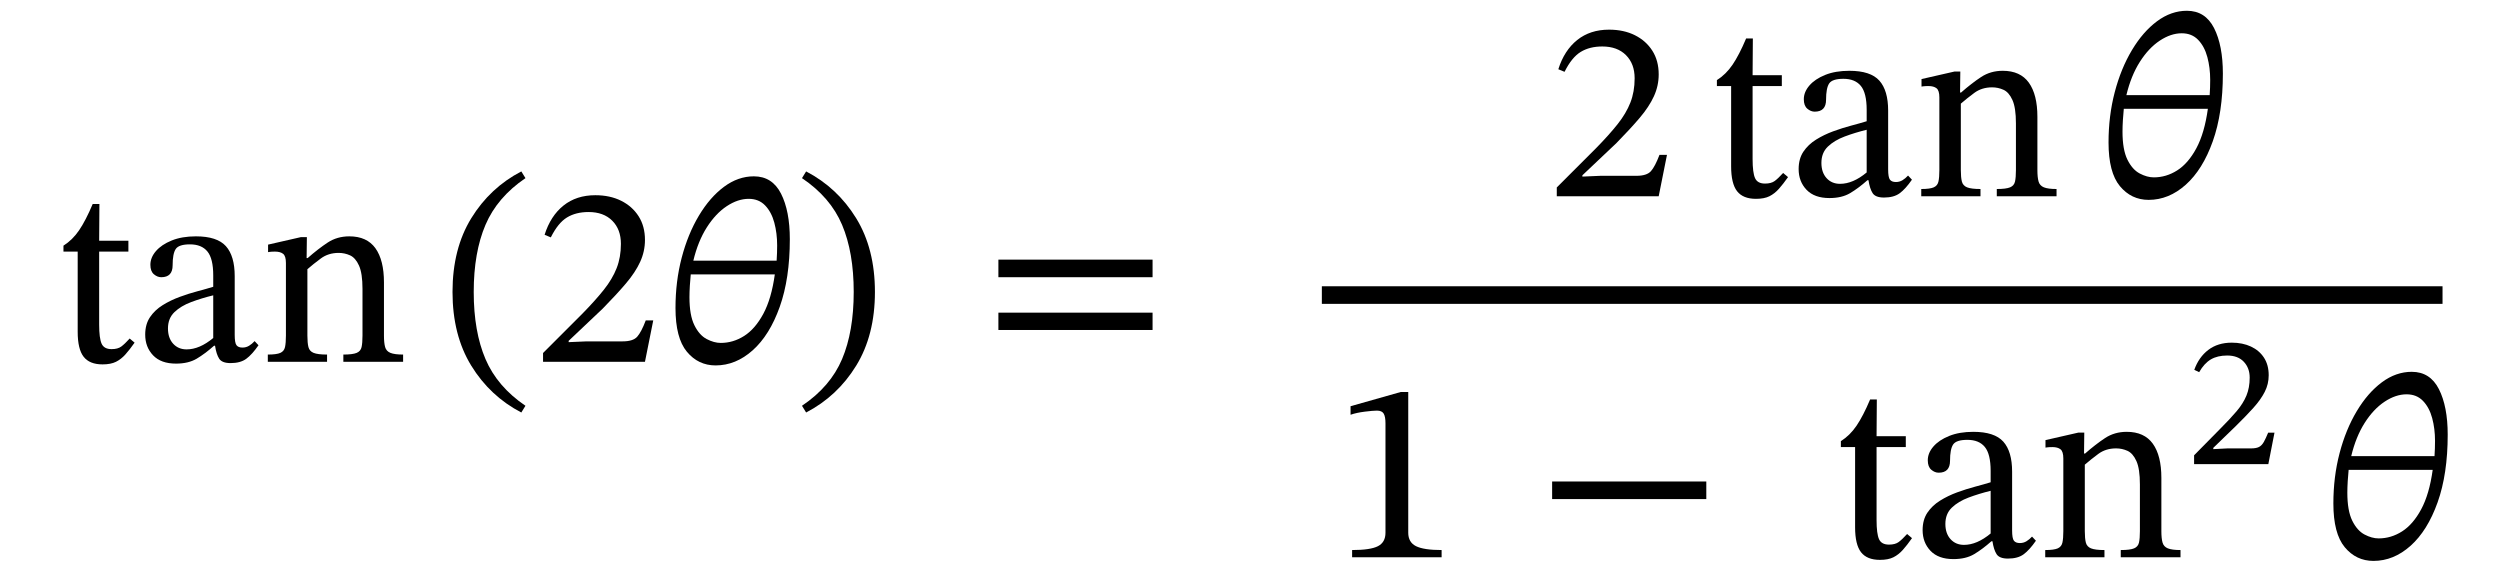
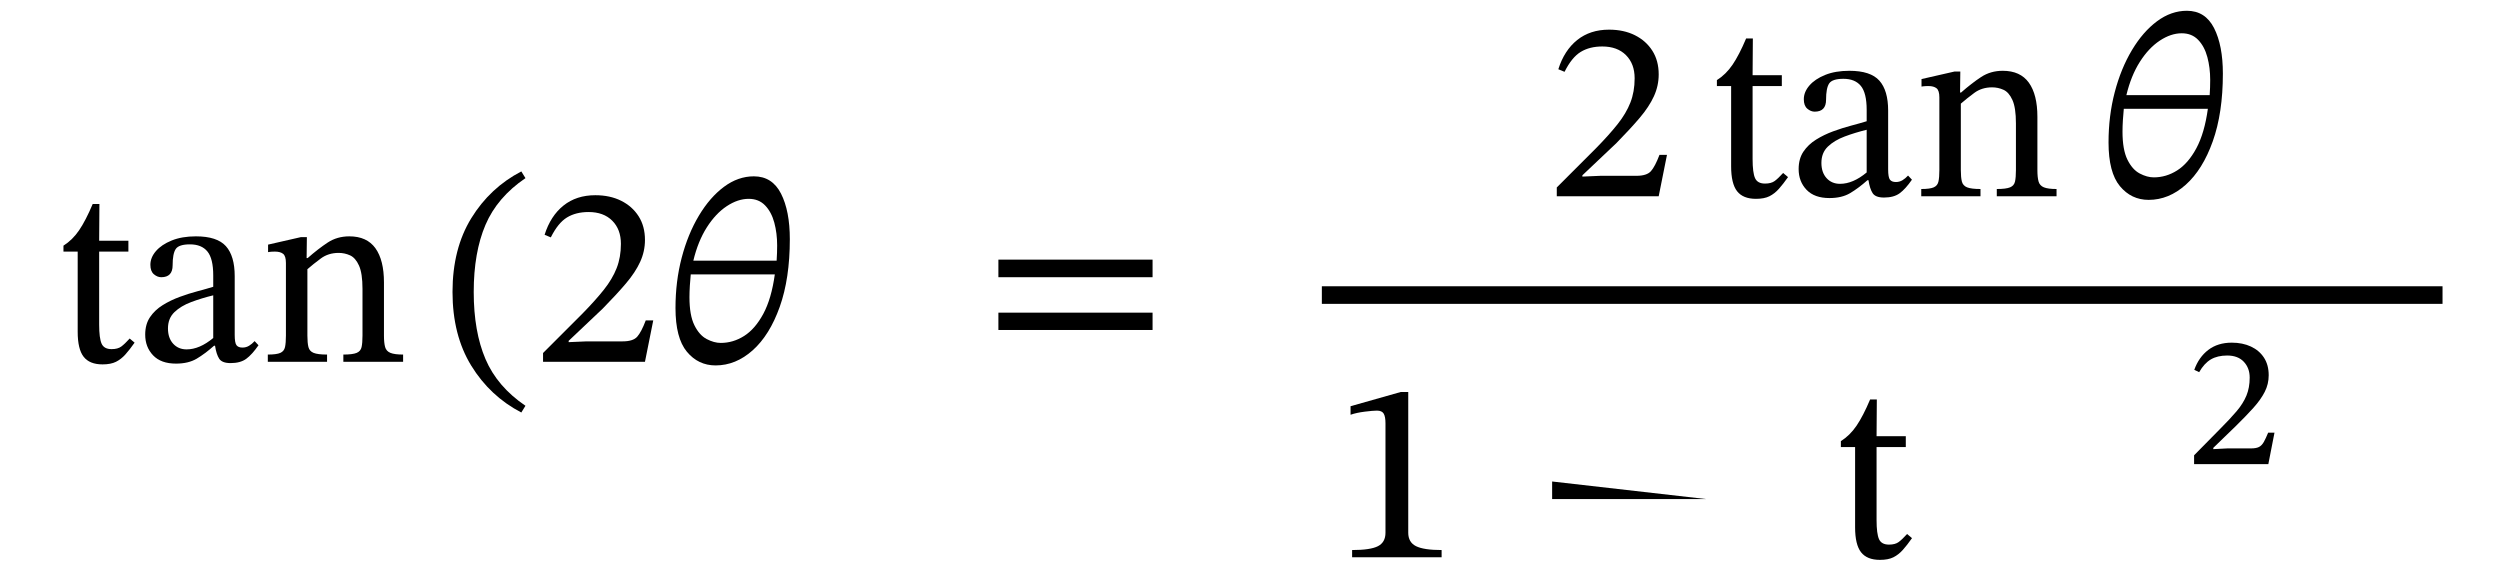
<svg xmlns="http://www.w3.org/2000/svg" width="231.95" height="53.041" viewBox="-1 -33.568 231.95 53.041">
  <path d="M 11.032 -2.16 L 11.032 -2.16 L 11.488 -1.776 Q 11.032 -1.128 10.636 -0.684 Q 10.24 -0.24 9.76 0 Q 9.28 0.24 8.512 0.24 Q 7.312 0.24 6.76 -0.468 Q 6.208 -1.176 6.208 -2.784 L 6.208 -10.224 L 4.888 -10.224 L 4.888 -10.776 Q 5.728 -11.304 6.34 -12.204 Q 6.952 -13.104 7.6 -14.64 L 8.224 -14.64 L 8.2 -11.232 L 10.912 -11.232 L 10.912 -10.224 L 8.2 -10.224 L 8.2 -3.456 Q 8.2 -2.184 8.428 -1.68 Q 8.656 -1.176 9.352 -1.176 Q 9.928 -1.176 10.252 -1.416 Q 10.576 -1.656 11.032 -2.16 Z " fill="black" />
  <path d="M 18.952 -1.488 L 18.952 -1.488 L 18.856 -1.488 Q 18.016 -0.744 17.248 -0.288 Q 16.48 0.168 15.328 0.168 Q 13.936 0.168 13.204 -0.6 Q 12.472 -1.368 12.472 -2.52 Q 12.472 -3.48 12.916 -4.14 Q 13.36 -4.8 14.092 -5.256 Q 14.824 -5.712 15.676 -6.024 Q 16.528 -6.336 17.344 -6.552 Q 18.16 -6.768 18.784 -6.96 L 18.784 -8.016 Q 18.784 -9.576 18.244 -10.236 Q 17.704 -10.896 16.624 -10.896 Q 15.592 -10.896 15.304 -10.464 Q 15.016 -10.032 15.016 -8.952 Q 15.016 -7.848 13.96 -7.848 Q 13.6 -7.848 13.276 -8.124 Q 12.952 -8.4 12.952 -9 Q 12.952 -9.672 13.468 -10.272 Q 13.984 -10.872 14.932 -11.256 Q 15.88 -11.64 17.176 -11.64 Q 19.144 -11.64 19.96 -10.728 Q 20.776 -9.816 20.776 -7.944 L 20.776 -2.496 Q 20.776 -1.752 20.944 -1.536 Q 21.112 -1.32 21.496 -1.32 Q 21.832 -1.32 22.108 -1.488 Q 22.384 -1.656 22.624 -1.92 L 22.984 -1.536 Q 22.384 -0.672 21.844 -0.276 Q 21.304 0.12 20.392 0.12 Q 19.6 0.12 19.336 -0.288 Q 19.072 -0.696 18.952 -1.488 Z M 18.784 -2.208 L 18.784 -2.208 L 18.784 -6.168 Q 17.704 -5.904 16.744 -5.544 Q 15.784 -5.184 15.184 -4.608 Q 14.584 -4.032 14.584 -3.096 Q 14.584 -2.208 15.064 -1.68 Q 15.544 -1.152 16.312 -1.152 Q 17.512 -1.152 18.784 -2.208 Z " fill="black" />
  <path d="M 34.624 -7.368 L 34.624 -7.368 L 34.624 -2.424 Q 34.624 -1.752 34.732 -1.368 Q 34.84 -0.984 35.224 -0.828 Q 35.608 -0.672 36.4 -0.672 L 36.4 0 L 30.856 0 L 30.856 -0.672 Q 31.72 -0.672 32.092 -0.828 Q 32.464 -0.984 32.548 -1.368 Q 32.632 -1.752 32.632 -2.424 L 32.632 -6.768 Q 32.632 -8.208 32.308 -8.928 Q 31.984 -9.648 31.48 -9.876 Q 30.976 -10.104 30.424 -10.104 Q 29.464 -10.104 28.768 -9.588 Q 28.072 -9.072 27.52 -8.592 L 27.52 -2.424 Q 27.52 -1.752 27.616 -1.368 Q 27.712 -0.984 28.096 -0.828 Q 28.48 -0.672 29.344 -0.672 L 29.344 0 L 23.848 0 L 23.848 -0.672 Q 24.664 -0.672 25.012 -0.828 Q 25.36 -0.984 25.444 -1.368 Q 25.528 -1.752 25.528 -2.424 L 25.528 -9.168 Q 25.528 -9.816 25.264 -10.02 Q 25 -10.224 24.52 -10.224 Q 24.208 -10.224 24.04 -10.2 Q 23.872 -10.176 23.872 -10.176 L 23.872 -10.872 L 26.92 -11.568 L 27.472 -11.568 L 27.448 -9.624 L 27.544 -9.624 Q 28.528 -10.488 29.404 -11.064 Q 30.28 -11.64 31.408 -11.64 Q 33.04 -11.64 33.832 -10.536 Q 34.624 -9.432 34.624 -7.368 Z " fill="black" />
  <path d="M 40.984 -6.48 L 40.984 -6.48 Q 40.984 -10.488 42.724 -13.32 Q 44.464 -16.152 47.368 -17.664 L 47.752 -17.04 Q 45.136 -15.264 44.044 -12.708 Q 42.952 -10.152 42.952 -6.48 Q 42.952 -2.808 44.044 -0.252 Q 45.136 2.304 47.752 4.08 L 47.368 4.704 Q 44.464 3.192 42.724 0.36 Q 40.984 -2.472 40.984 -6.48 Z " fill="black" />
  <path d="M 59.608 -3.84 L 59.608 -3.84 L 58.84 0 L 49.384 0 L 49.384 -0.816 L 53.032 -4.464 Q 54.232 -5.688 55.024 -6.684 Q 55.816 -7.68 56.212 -8.688 Q 56.608 -9.696 56.608 -10.944 Q 56.608 -12.288 55.804 -13.092 Q 55 -13.896 53.608 -13.896 Q 52.432 -13.896 51.604 -13.392 Q 50.776 -12.888 50.104 -11.544 L 49.528 -11.784 Q 50.08 -13.536 51.28 -14.496 Q 52.48 -15.456 54.232 -15.456 Q 55.6 -15.456 56.632 -14.94 Q 57.664 -14.424 58.252 -13.5 Q 58.84 -12.576 58.84 -11.304 Q 58.84 -10.248 58.396 -9.276 Q 57.952 -8.304 57.076 -7.272 Q 56.2 -6.24 54.928 -4.944 L 51.76 -1.944 L 51.76 -1.824 L 53.44 -1.896 L 56.776 -1.896 Q 57.736 -1.896 58.12 -2.328 Q 58.504 -2.76 58.912 -3.84 Z " fill="black" />
  <path d="M 72.28 -11.376 L 72.28 -11.376 Q 72.28 -7.728 71.344 -5.1 Q 70.408 -2.472 68.836 -1.068 Q 67.264 0.336 65.392 0.336 Q 63.784 0.336 62.728 -0.936 Q 61.672 -2.208 61.672 -4.992 Q 61.672 -7.464 62.248 -9.66 Q 62.824 -11.856 63.844 -13.56 Q 64.864 -15.264 66.172 -16.236 Q 67.48 -17.208 68.944 -17.208 Q 70.648 -17.208 71.464 -15.6 Q 72.28 -13.992 72.28 -11.376 Z M 65.872 -1.752 L 65.872 -1.752 Q 67.024 -1.752 68.044 -2.4 Q 69.064 -3.048 69.82 -4.452 Q 70.576 -5.856 70.888 -8.112 L 63.088 -8.112 Q 63.04 -7.656 63.004 -7.068 Q 62.968 -6.48 62.968 -6 Q 62.968 -4.32 63.424 -3.396 Q 63.88 -2.472 64.564 -2.112 Q 65.248 -1.752 65.872 -1.752 Z M 68.464 -15.12 L 68.464 -15.12 Q 67.456 -15.12 66.424 -14.436 Q 65.392 -13.752 64.576 -12.468 Q 63.76 -11.184 63.328 -9.384 L 71.056 -9.384 Q 71.08 -9.72 71.092 -10.104 Q 71.104 -10.488 71.104 -10.8 Q 71.104 -11.928 70.84 -12.912 Q 70.576 -13.896 69.988 -14.508 Q 69.4 -15.12 68.464 -15.12 Z " fill="black" />
-   <path d="M 80.176 -6.48 L 80.176 -6.48 Q 80.176 -2.472 78.436 0.36 Q 76.696 3.192 73.792 4.704 L 73.408 4.08 Q 76.048 2.304 77.128 -0.252 Q 78.208 -2.808 78.208 -6.48 Q 78.208 -10.152 77.128 -12.708 Q 76.048 -15.264 73.408 -17.04 L 73.792 -17.664 Q 76.696 -16.152 78.436 -13.32 Q 80.176 -10.488 80.176 -6.48 Z " fill="black" />
  <path d="M 105.935 -7.848 L 105.935 -7.848 L 91.631 -7.848 L 91.631 -9.48 L 105.935 -9.48 Z M 105.935 -2.952 L 105.935 -2.952 L 91.631 -2.952 L 91.631 -4.56 L 105.935 -4.56 Z " fill="black" />
  <path d="M 153.662 -19.2 L 153.662 -19.2 L 152.894 -15.36 L 143.438 -15.36 L 143.438 -16.176 L 147.086 -19.824 Q 148.286 -21.048 149.078 -22.044 Q 149.87 -23.04 150.266 -24.048 Q 150.662 -25.056 150.662 -26.304 Q 150.662 -27.648 149.858 -28.452 Q 149.054 -29.256 147.662 -29.256 Q 146.486 -29.256 145.658 -28.752 Q 144.83 -28.248 144.158 -26.904 L 143.582 -27.144 Q 144.134 -28.896 145.334 -29.856 Q 146.534 -30.816 148.286 -30.816 Q 149.654 -30.816 150.686 -30.3 Q 151.718 -29.784 152.306 -28.86 Q 152.894 -27.936 152.894 -26.664 Q 152.894 -25.608 152.45 -24.636 Q 152.006 -23.664 151.13 -22.632 Q 150.254 -21.6 148.982 -20.304 L 145.814 -17.304 L 145.814 -17.184 L 147.494 -17.256 L 150.83 -17.256 Q 151.79 -17.256 152.174 -17.688 Q 152.558 -18.12 152.966 -19.2 Z " fill="black" />
  <path d="M 164.438 -17.52 L 164.438 -17.52 L 164.894 -17.136 Q 164.438 -16.488 164.042 -16.044 Q 163.646 -15.6 163.166 -15.36 Q 162.686 -15.12 161.918 -15.12 Q 160.718 -15.12 160.166 -15.828 Q 159.614 -16.536 159.614 -18.144 L 159.614 -25.584 L 158.294 -25.584 L 158.294 -26.136 Q 159.134 -26.664 159.746 -27.564 Q 160.358 -28.464 161.006 -30 L 161.63 -30 L 161.606 -26.592 L 164.318 -26.592 L 164.318 -25.584 L 161.606 -25.584 L 161.606 -18.816 Q 161.606 -17.544 161.834 -17.04 Q 162.062 -16.536 162.758 -16.536 Q 163.334 -16.536 163.658 -16.776 Q 163.982 -17.016 164.438 -17.52 Z " fill="black" />
  <path d="M 172.358 -16.848 L 172.358 -16.848 L 172.262 -16.848 Q 171.422 -16.104 170.654 -15.648 Q 169.886 -15.192 168.734 -15.192 Q 167.342 -15.192 166.61 -15.96 Q 165.878 -16.728 165.878 -17.88 Q 165.878 -18.84 166.322 -19.5 Q 166.766 -20.16 167.498 -20.616 Q 168.23 -21.072 169.082 -21.384 Q 169.934 -21.696 170.75 -21.912 Q 171.566 -22.128 172.19 -22.32 L 172.19 -23.376 Q 172.19 -24.936 171.65 -25.596 Q 171.11 -26.256 170.03 -26.256 Q 168.998 -26.256 168.71 -25.824 Q 168.422 -25.392 168.422 -24.312 Q 168.422 -23.208 167.366 -23.208 Q 167.006 -23.208 166.682 -23.484 Q 166.358 -23.76 166.358 -24.36 Q 166.358 -25.032 166.874 -25.632 Q 167.39 -26.232 168.338 -26.616 Q 169.286 -27 170.582 -27 Q 172.55 -27 173.366 -26.088 Q 174.182 -25.176 174.182 -23.304 L 174.182 -17.856 Q 174.182 -17.112 174.35 -16.896 Q 174.518 -16.68 174.902 -16.68 Q 175.238 -16.68 175.514 -16.848 Q 175.79 -17.016 176.03 -17.28 L 176.39 -16.896 Q 175.79 -16.032 175.25 -15.636 Q 174.71 -15.24 173.798 -15.24 Q 173.006 -15.24 172.742 -15.648 Q 172.478 -16.056 172.358 -16.848 Z M 172.19 -17.568 L 172.19 -17.568 L 172.19 -21.528 Q 171.11 -21.264 170.15 -20.904 Q 169.19 -20.544 168.59 -19.968 Q 167.99 -19.392 167.99 -18.456 Q 167.99 -17.568 168.47 -17.04 Q 168.95 -16.512 169.718 -16.512 Q 170.918 -16.512 172.19 -17.568 Z " fill="black" />
  <path d="M 188.03 -22.728 L 188.03 -22.728 L 188.03 -17.784 Q 188.03 -17.112 188.138 -16.728 Q 188.246 -16.344 188.63 -16.188 Q 189.014 -16.032 189.806 -16.032 L 189.806 -15.36 L 184.262 -15.36 L 184.262 -16.032 Q 185.126 -16.032 185.498 -16.188 Q 185.87 -16.344 185.954 -16.728 Q 186.038 -17.112 186.038 -17.784 L 186.038 -22.128 Q 186.038 -23.568 185.714 -24.288 Q 185.39 -25.008 184.886 -25.236 Q 184.382 -25.464 183.83 -25.464 Q 182.87 -25.464 182.174 -24.948 Q 181.478 -24.432 180.926 -23.952 L 180.926 -17.784 Q 180.926 -17.112 181.022 -16.728 Q 181.118 -16.344 181.502 -16.188 Q 181.886 -16.032 182.75 -16.032 L 182.75 -15.36 L 177.254 -15.36 L 177.254 -16.032 Q 178.07 -16.032 178.418 -16.188 Q 178.766 -16.344 178.85 -16.728 Q 178.934 -17.112 178.934 -17.784 L 178.934 -24.528 Q 178.934 -25.176 178.67 -25.38 Q 178.406 -25.584 177.926 -25.584 Q 177.614 -25.584 177.446 -25.56 Q 177.278 -25.536 177.278 -25.536 L 177.278 -26.232 L 180.326 -26.928 L 180.878 -26.928 L 180.854 -24.984 L 180.95 -24.984 Q 181.934 -25.848 182.81 -26.424 Q 183.686 -27 184.814 -27 Q 186.446 -27 187.238 -25.896 Q 188.03 -24.792 188.03 -22.728 Z " fill="black" />
  <path d="M 205.238 -26.736 L 205.238 -26.736 Q 205.238 -23.088 204.302 -20.46 Q 203.366 -17.832 201.794 -16.428 Q 200.222 -15.024 198.35 -15.024 Q 196.742 -15.024 195.686 -16.296 Q 194.63 -17.568 194.63 -20.352 Q 194.63 -22.824 195.206 -25.02 Q 195.782 -27.216 196.802 -28.92 Q 197.822 -30.624 199.13 -31.596 Q 200.438 -32.568 201.902 -32.568 Q 203.606 -32.568 204.422 -30.96 Q 205.238 -29.352 205.238 -26.736 Z M 198.83 -17.112 L 198.83 -17.112 Q 199.982 -17.112 201.002 -17.76 Q 202.022 -18.408 202.778 -19.812 Q 203.534 -21.216 203.846 -23.472 L 196.046 -23.472 Q 195.998 -23.016 195.962 -22.428 Q 195.926 -21.84 195.926 -21.36 Q 195.926 -19.68 196.382 -18.756 Q 196.838 -17.832 197.522 -17.472 Q 198.206 -17.112 198.83 -17.112 Z M 201.422 -30.48 L 201.422 -30.48 Q 200.414 -30.48 199.382 -29.796 Q 198.35 -29.112 197.534 -27.828 Q 196.718 -26.544 196.286 -24.744 L 204.014 -24.744 Q 204.038 -25.08 204.05 -25.464 Q 204.062 -25.848 204.062 -26.16 Q 204.062 -27.288 203.798 -28.272 Q 203.534 -29.256 202.946 -29.868 Q 202.358 -30.48 201.422 -30.48 Z " fill="black" />
  <path d="M 132.753 18.137 L 132.753 18.137 L 124.449 18.137 L 124.449 17.465 Q 126.153 17.465 126.849 17.105 Q 127.545 16.745 127.545 15.857 L 127.545 5.705 Q 127.545 5.081 127.377 4.805 Q 127.209 4.529 126.753 4.529 Q 126.393 4.529 125.625 4.625 Q 124.857 4.721 124.305 4.913 L 124.305 4.121 L 128.961 2.801 L 129.657 2.801 L 129.657 15.857 Q 129.657 16.745 130.377 17.105 Q 131.097 17.465 132.753 17.465 Z " fill="black" />
-   <path d="M 157.311 12.737 L 157.311 12.737 L 143.007 12.737 L 143.007 11.105 L 157.311 11.105 Z " fill="black" />
+   <path d="M 157.311 12.737 L 157.311 12.737 L 143.007 12.737 L 143.007 11.105 Z " fill="black" />
  <path d="M 175.94 15.977 L 175.94 15.977 L 176.396 16.361 Q 175.94 17.009 175.544 17.453 Q 175.148 17.897 174.668 18.137 Q 174.188 18.377 173.42 18.377 Q 172.22 18.377 171.668 17.669 Q 171.116 16.961 171.116 15.353 L 171.116 7.913 L 169.796 7.913 L 169.796 7.361 Q 170.636 6.833 171.248 5.933 Q 171.86 5.033 172.508 3.497 L 173.132 3.497 L 173.108 6.905 L 175.82 6.905 L 175.82 7.913 L 173.108 7.913 L 173.108 14.681 Q 173.108 15.953 173.336 16.457 Q 173.564 16.961 174.26 16.961 Q 174.836 16.961 175.16 16.721 Q 175.484 16.481 175.94 15.977 Z " fill="black" />
-   <path d="M 183.86 16.649 L 183.86 16.649 L 183.764 16.649 Q 182.924 17.393 182.156 17.849 Q 181.388 18.305 180.236 18.305 Q 178.844 18.305 178.112 17.537 Q 177.38 16.769 177.38 15.617 Q 177.38 14.657 177.824 13.997 Q 178.268 13.337 179 12.881 Q 179.732 12.425 180.584 12.113 Q 181.436 11.801 182.252 11.585 Q 183.068 11.369 183.692 11.177 L 183.692 10.121 Q 183.692 8.561 183.152 7.901 Q 182.612 7.241 181.532 7.241 Q 180.5 7.241 180.212 7.673 Q 179.924 8.105 179.924 9.185 Q 179.924 10.289 178.868 10.289 Q 178.508 10.289 178.184 10.013 Q 177.86 9.737 177.86 9.137 Q 177.86 8.465 178.376 7.865 Q 178.892 7.265 179.84 6.881 Q 180.788 6.497 182.084 6.497 Q 184.052 6.497 184.868 7.409 Q 185.684 8.321 185.684 10.193 L 185.684 15.641 Q 185.684 16.385 185.852 16.601 Q 186.02 16.817 186.404 16.817 Q 186.74 16.817 187.016 16.649 Q 187.292 16.481 187.532 16.217 L 187.892 16.601 Q 187.292 17.465 186.752 17.861 Q 186.212 18.257 185.3 18.257 Q 184.508 18.257 184.244 17.849 Q 183.98 17.441 183.86 16.649 Z M 183.692 15.929 L 183.692 15.929 L 183.692 11.969 Q 182.612 12.233 181.652 12.593 Q 180.692 12.953 180.092 13.529 Q 179.492 14.105 179.492 15.041 Q 179.492 15.929 179.972 16.457 Q 180.452 16.985 181.22 16.985 Q 182.42 16.985 183.692 15.929 Z " fill="black" />
-   <path d="M 199.532 10.769 L 199.532 10.769 L 199.532 15.713 Q 199.532 16.385 199.64 16.769 Q 199.748 17.153 200.132 17.309 Q 200.516 17.465 201.308 17.465 L 201.308 18.137 L 195.764 18.137 L 195.764 17.465 Q 196.628 17.465 197 17.309 Q 197.372 17.153 197.456 16.769 Q 197.54 16.385 197.54 15.713 L 197.54 11.369 Q 197.54 9.929 197.216 9.209 Q 196.892 8.489 196.388 8.261 Q 195.884 8.033 195.332 8.033 Q 194.372 8.033 193.676 8.549 Q 192.98 9.065 192.428 9.545 L 192.428 15.713 Q 192.428 16.385 192.524 16.769 Q 192.62 17.153 193.004 17.309 Q 193.388 17.465 194.252 17.465 L 194.252 18.137 L 188.756 18.137 L 188.756 17.465 Q 189.572 17.465 189.92 17.309 Q 190.268 17.153 190.352 16.769 Q 190.436 16.385 190.436 15.713 L 190.436 8.969 Q 190.436 8.321 190.172 8.117 Q 189.908 7.913 189.428 7.913 Q 189.116 7.913 188.948 7.937 Q 188.78 7.961 188.78 7.961 L 188.78 7.265 L 191.828 6.569 L 192.38 6.569 L 192.356 8.513 L 192.452 8.513 Q 193.436 7.649 194.312 7.073 Q 195.188 6.497 196.316 6.497 Q 197.948 6.497 198.74 7.601 Q 199.532 8.705 199.532 10.769 Z " fill="black" />
  <path d="M 210.027 6.574 L 210.027 6.574 L 209.456 9.497 L 202.568 9.497 L 202.568 8.674 L 204.954 6.254 Q 205.894 5.314 206.508 4.591 Q 207.121 3.869 207.423 3.138 Q 207.726 2.407 207.726 1.466 Q 207.726 0.576 207.18 -0.004 Q 206.634 -0.583 205.642 -0.583 Q 204.735 -0.583 204.122 -0.222 Q 203.509 0.139 203.038 0.962 L 202.585 0.744 Q 203.005 -0.432 203.887 -1.104 Q 204.769 -1.776 206.062 -1.776 Q 207.07 -1.776 207.843 -1.415 Q 208.616 -1.054 209.053 -0.382 Q 209.49 0.29 209.49 1.248 Q 209.49 2.071 209.12 2.794 Q 208.75 3.516 208.07 4.272 Q 207.39 5.028 206.449 5.952 L 204.349 7.985 L 204.349 8.102 L 205.659 8.035 L 207.843 8.035 Q 208.33 8.035 208.591 7.901 Q 208.851 7.766 209.036 7.439 Q 209.221 7.111 209.439 6.574 Z " fill="black" />
-   <path d="M 226.098 6.761 L 226.098 6.761 Q 226.098 10.409 225.162 13.037 Q 224.226 15.665 222.654 17.069 Q 221.082 18.473 219.21 18.473 Q 217.602 18.473 216.546 17.201 Q 215.49 15.929 215.49 13.145 Q 215.49 10.673 216.066 8.477 Q 216.642 6.281 217.662 4.577 Q 218.682 2.873 219.99 1.901 Q 221.298 0.929 222.762 0.929 Q 224.466 0.929 225.282 2.537 Q 226.098 4.145 226.098 6.761 Z M 219.69 16.385 L 219.69 16.385 Q 220.842 16.385 221.862 15.737 Q 222.882 15.089 223.638 13.685 Q 224.394 12.281 224.706 10.025 L 216.906 10.025 Q 216.858 10.481 216.822 11.069 Q 216.786 11.657 216.786 12.137 Q 216.786 13.817 217.242 14.741 Q 217.698 15.665 218.382 16.025 Q 219.066 16.385 219.69 16.385 Z M 222.282 3.017 L 222.282 3.017 Q 221.274 3.017 220.242 3.701 Q 219.21 4.385 218.394 5.669 Q 217.578 6.953 217.146 8.753 L 224.874 8.753 Q 224.898 8.417 224.91 8.033 Q 224.922 7.649 224.922 7.337 Q 224.922 6.209 224.658 5.225 Q 224.394 4.241 223.806 3.629 Q 223.218 3.017 222.282 3.017 Z " fill="black" />
  <rect x="121.641" y="-7.008" width="103.977" height="1.632" fill="black" />
</svg>